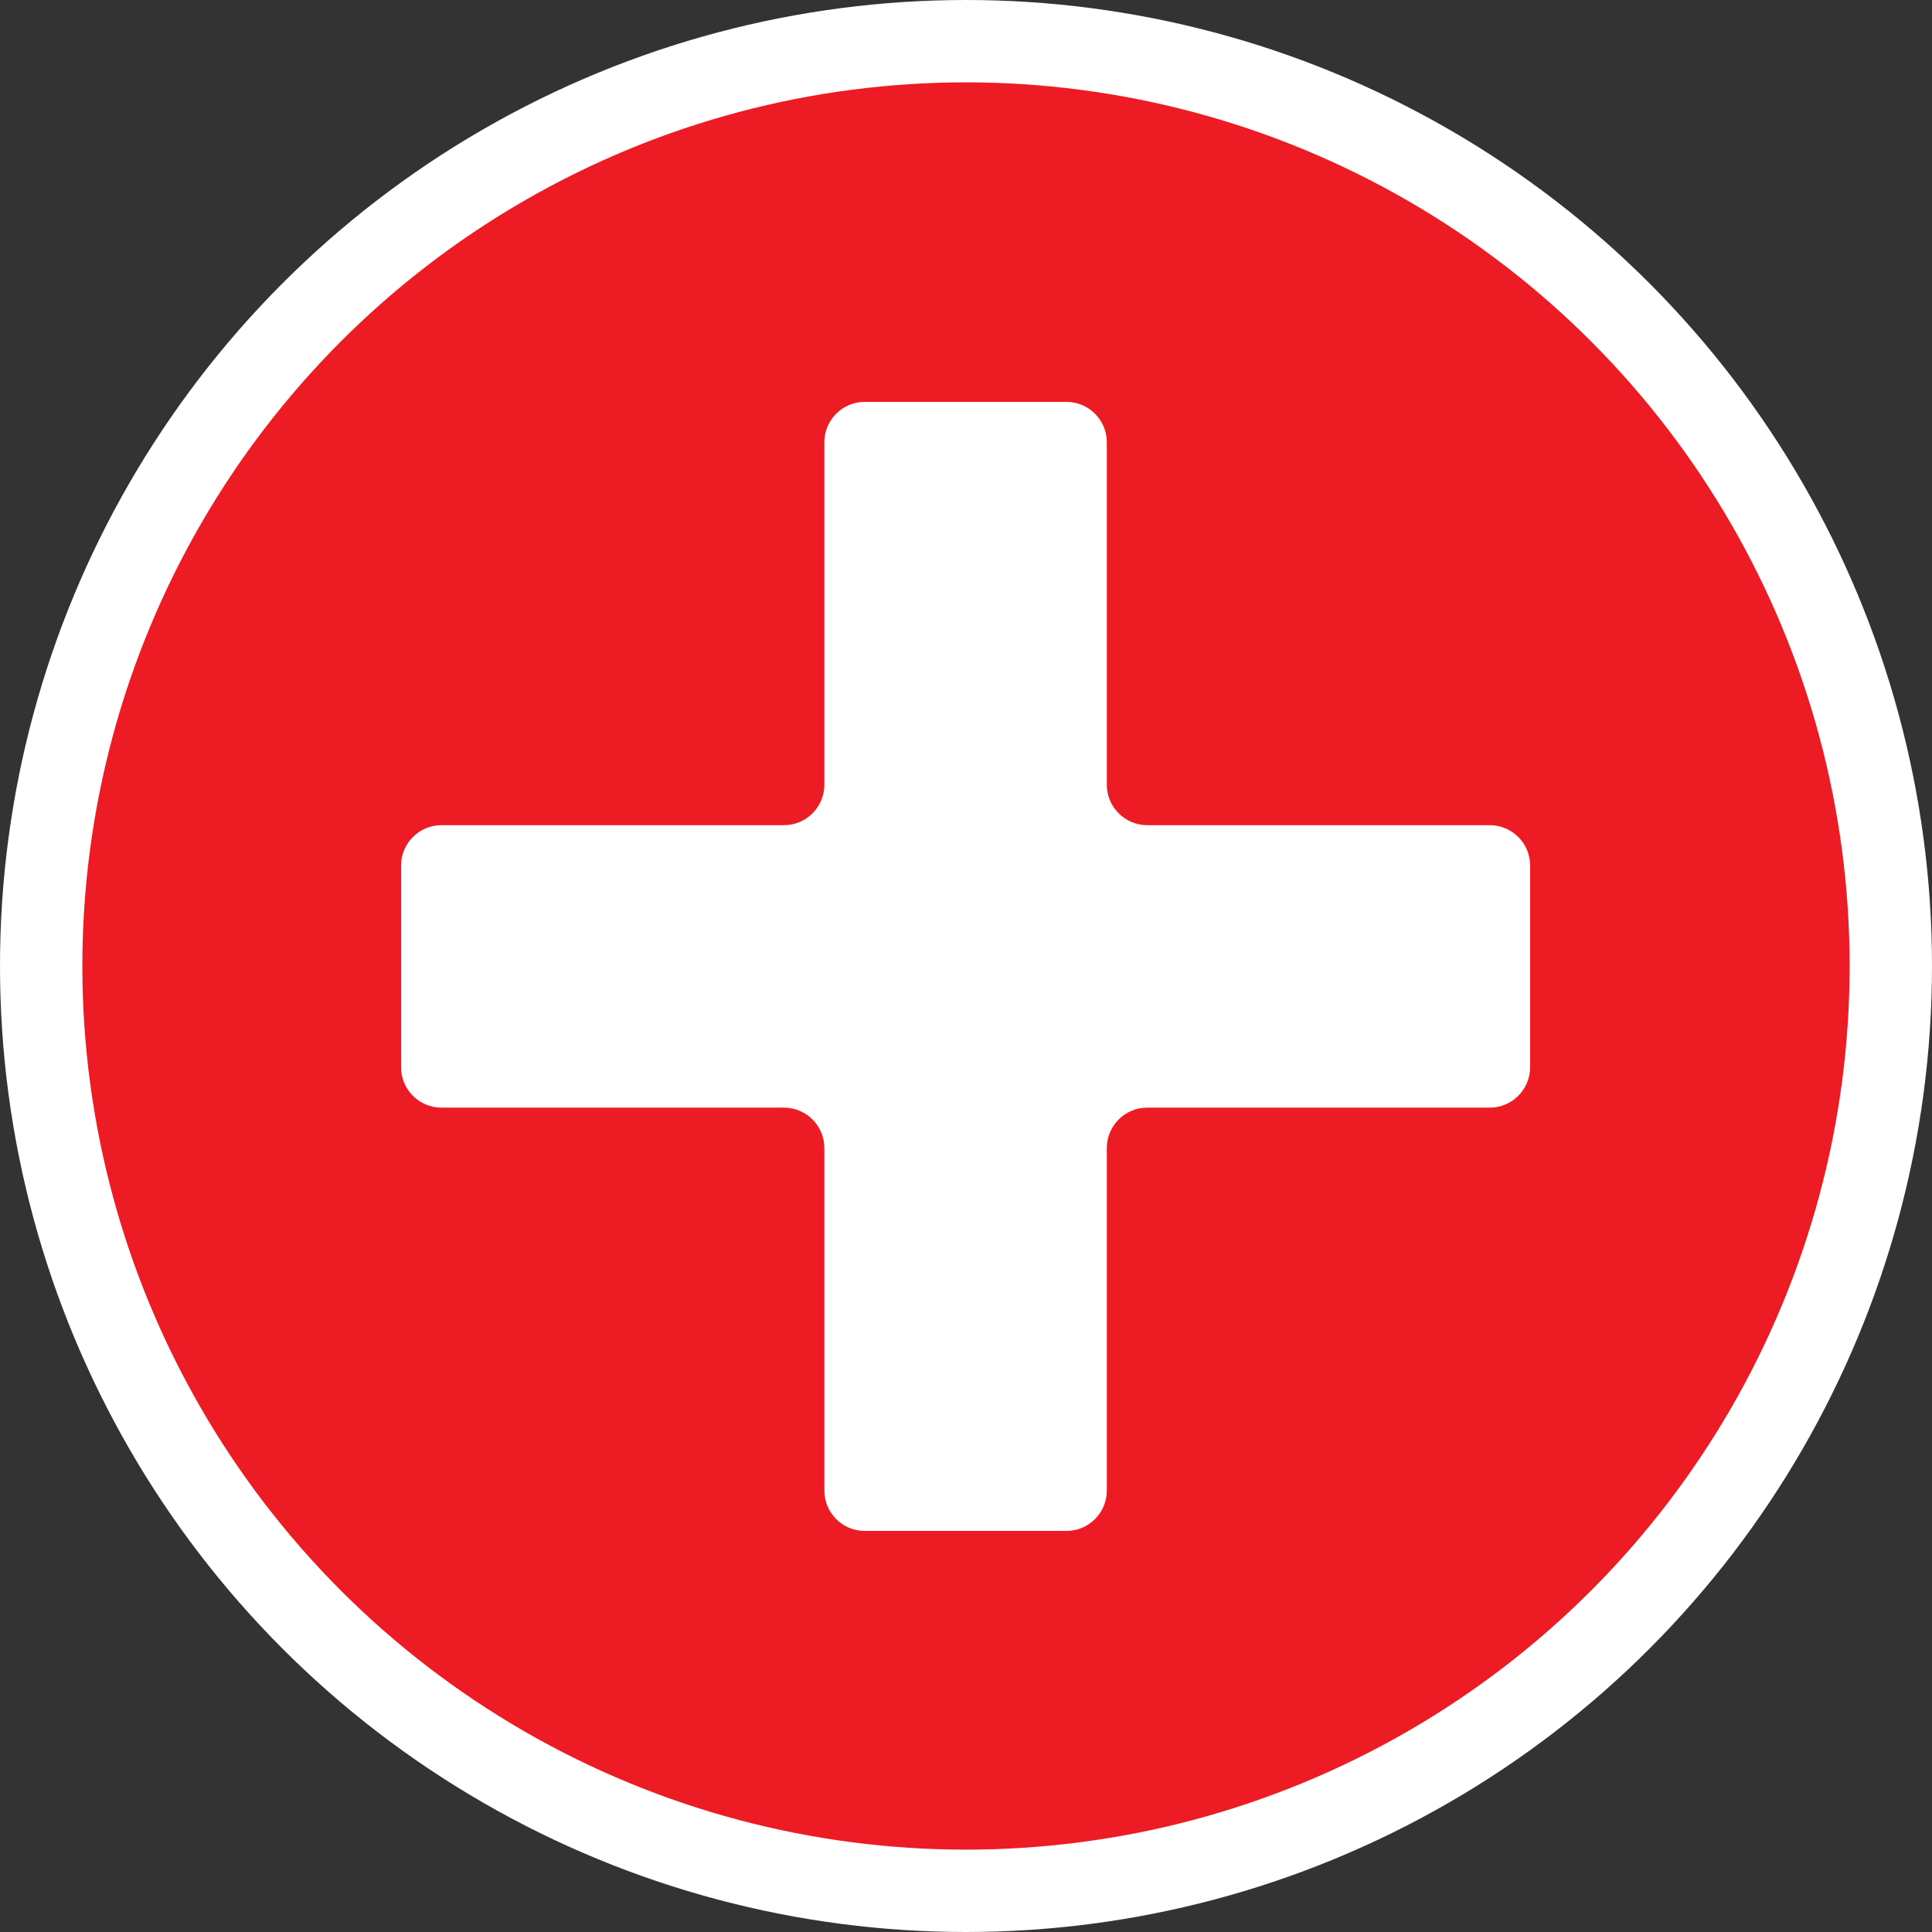
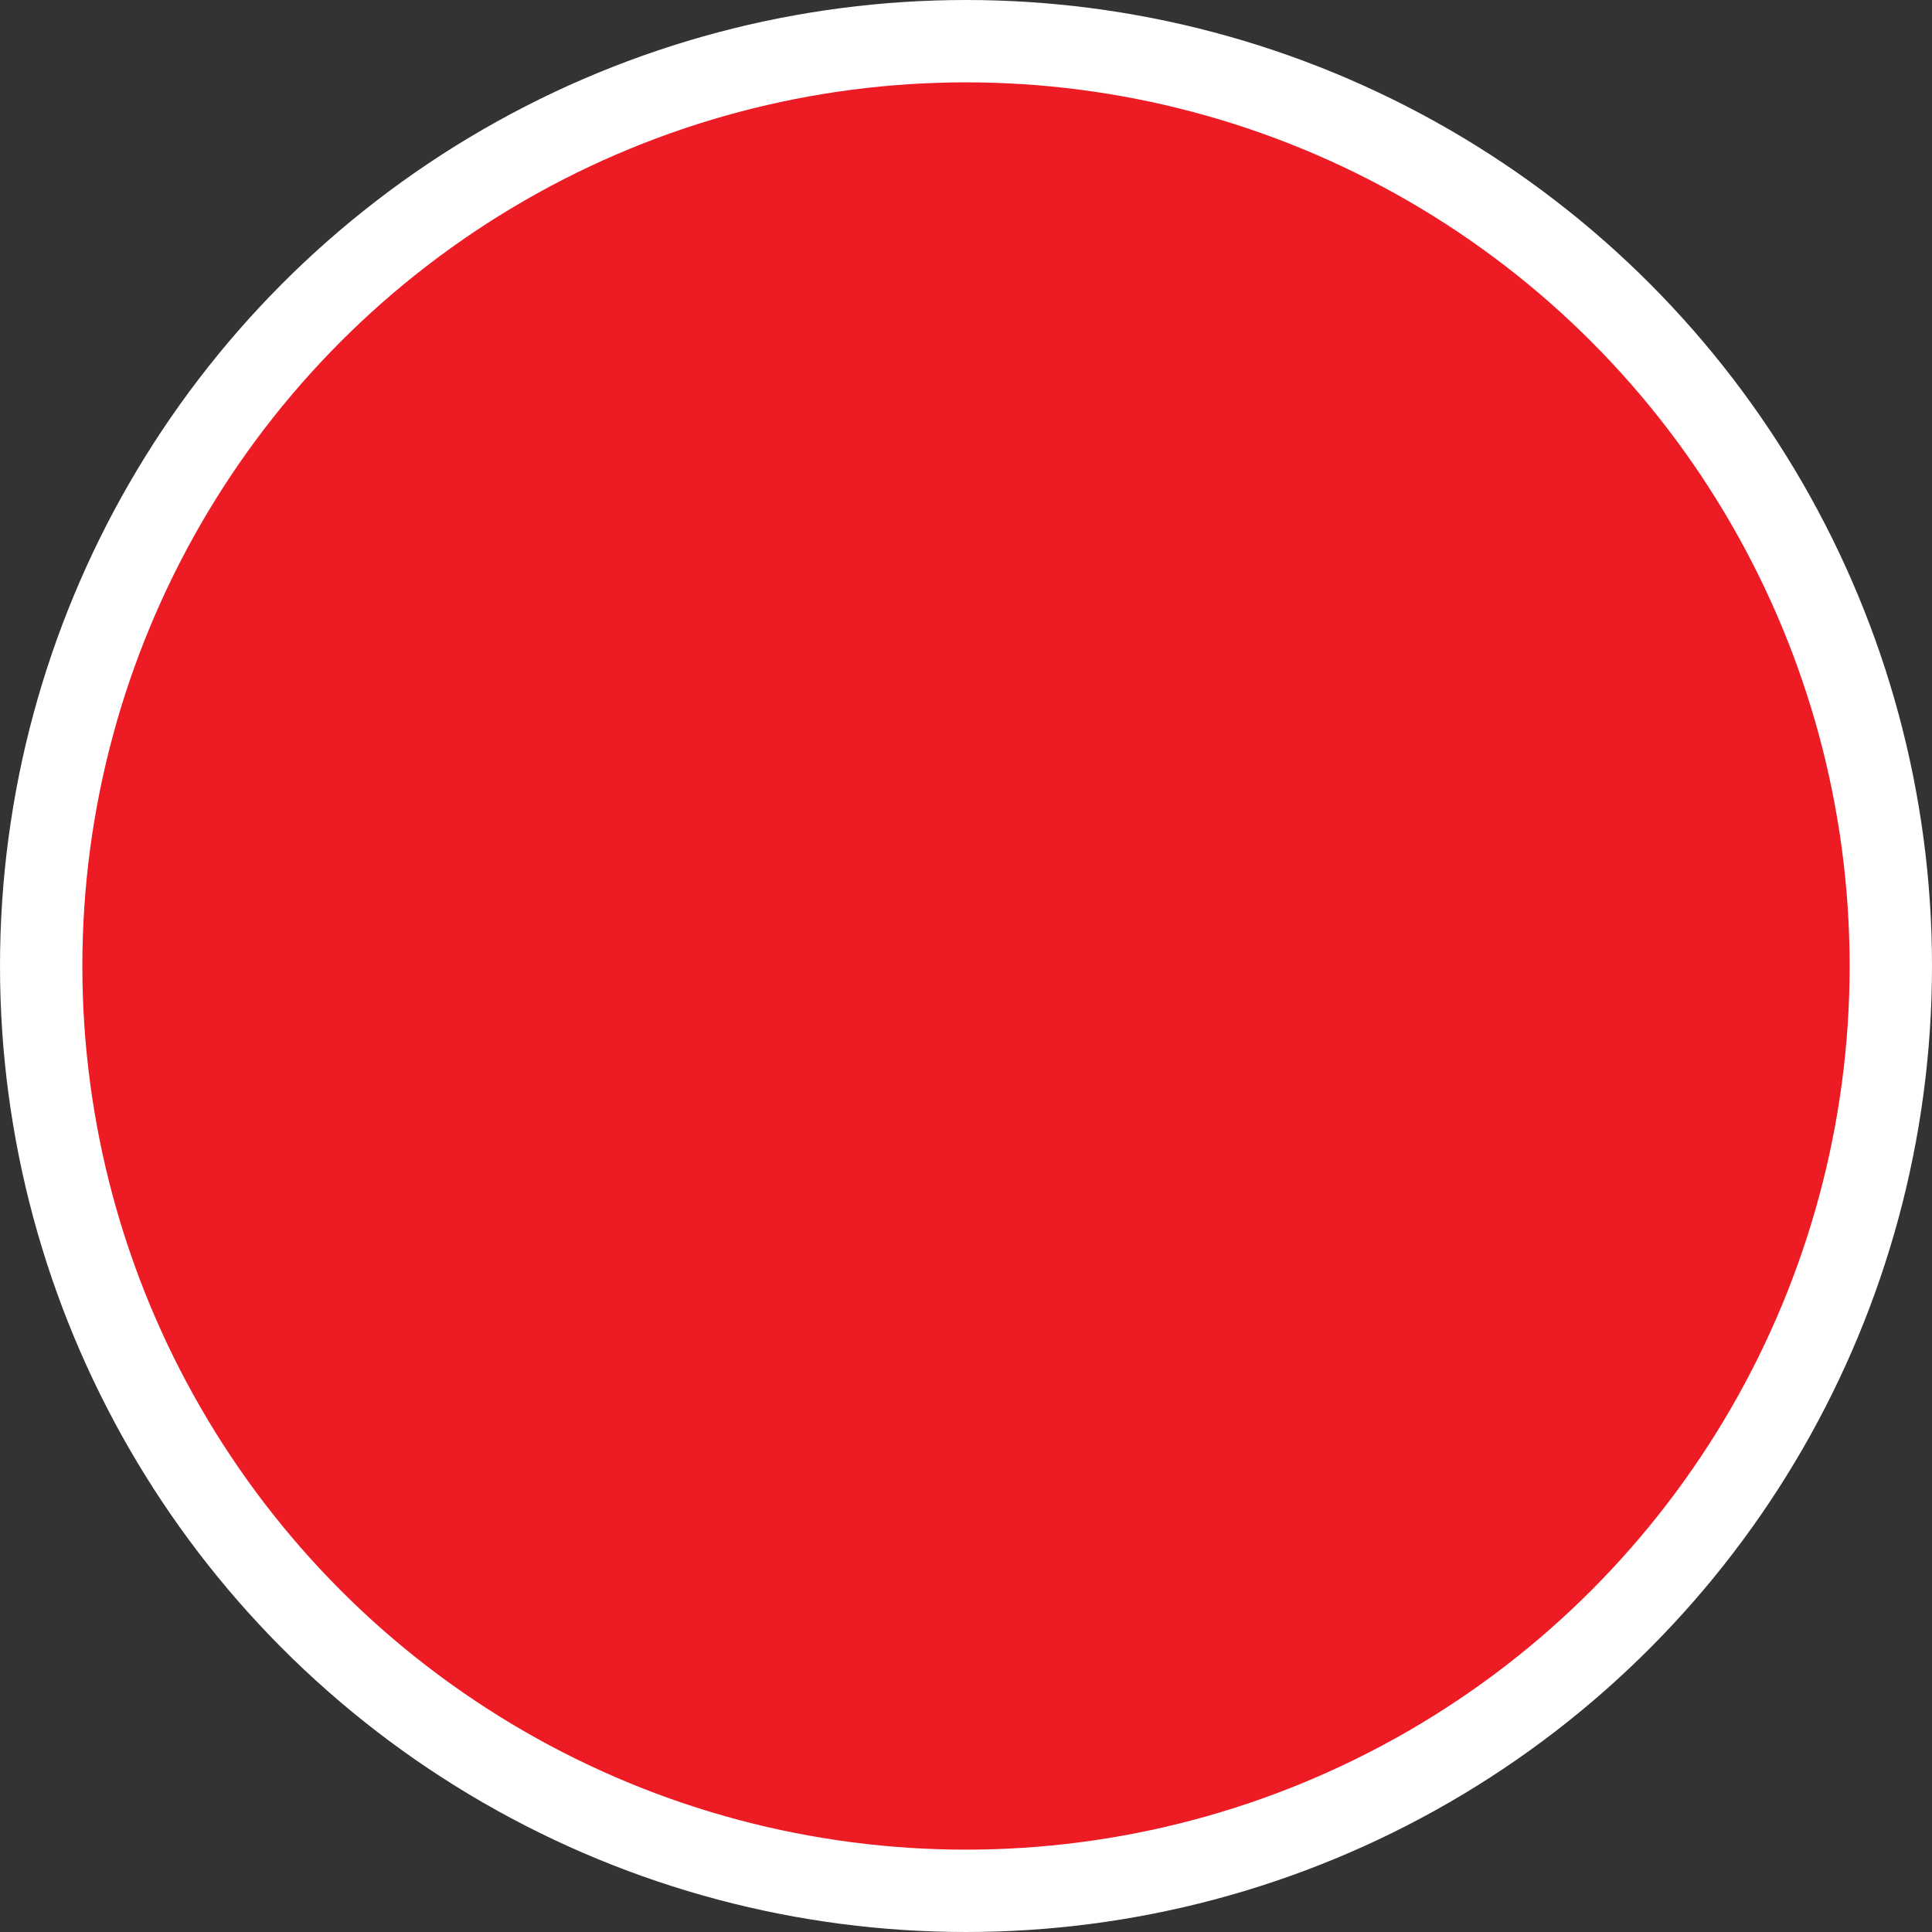
<svg xmlns="http://www.w3.org/2000/svg" id="Layer_2" data-name="Layer 2" viewBox="0 0 23.46 23.46">
  <rect x="0" y="0" width="23.46" height="23.46" fill="#333333" stroke="none" />
  <defs>
    <style> .cls-1 { fill: #fff; } .cls-2 { fill: #ed1c24; stroke: #fff; stroke-miterlimit: 10; } </style>
  </defs>
  <g id="Layer_1-2" data-name="Layer 1">
    <g>
      <circle class="cls-2" cx="11.73" cy="11.73" r="11.23" />
-       <path class="cls-1" d="M18.09,10.02h-4.16c-.27,0-.49-.22-.49-.49v-4.16c0-.27-.22-.49-.49-.49h-2.45c-.27,0-.49.22-.49.49v4.16c0,.27-.22.49-.49.49h-4.16c-.27,0-.49.22-.49.49v2.45c0,.27.22.49.49.49h4.16c.27,0,.49.22.49.49v4.16c0,.27.22.49.49.49h2.45c.27,0,.49-.22.49-.49v-4.16c0-.27.22-.49.49-.49h4.16c.27,0,.49-.22.49-.49v-2.45c0-.27-.22-.49-.49-.49Z" />
    </g>
  </g>
</svg>